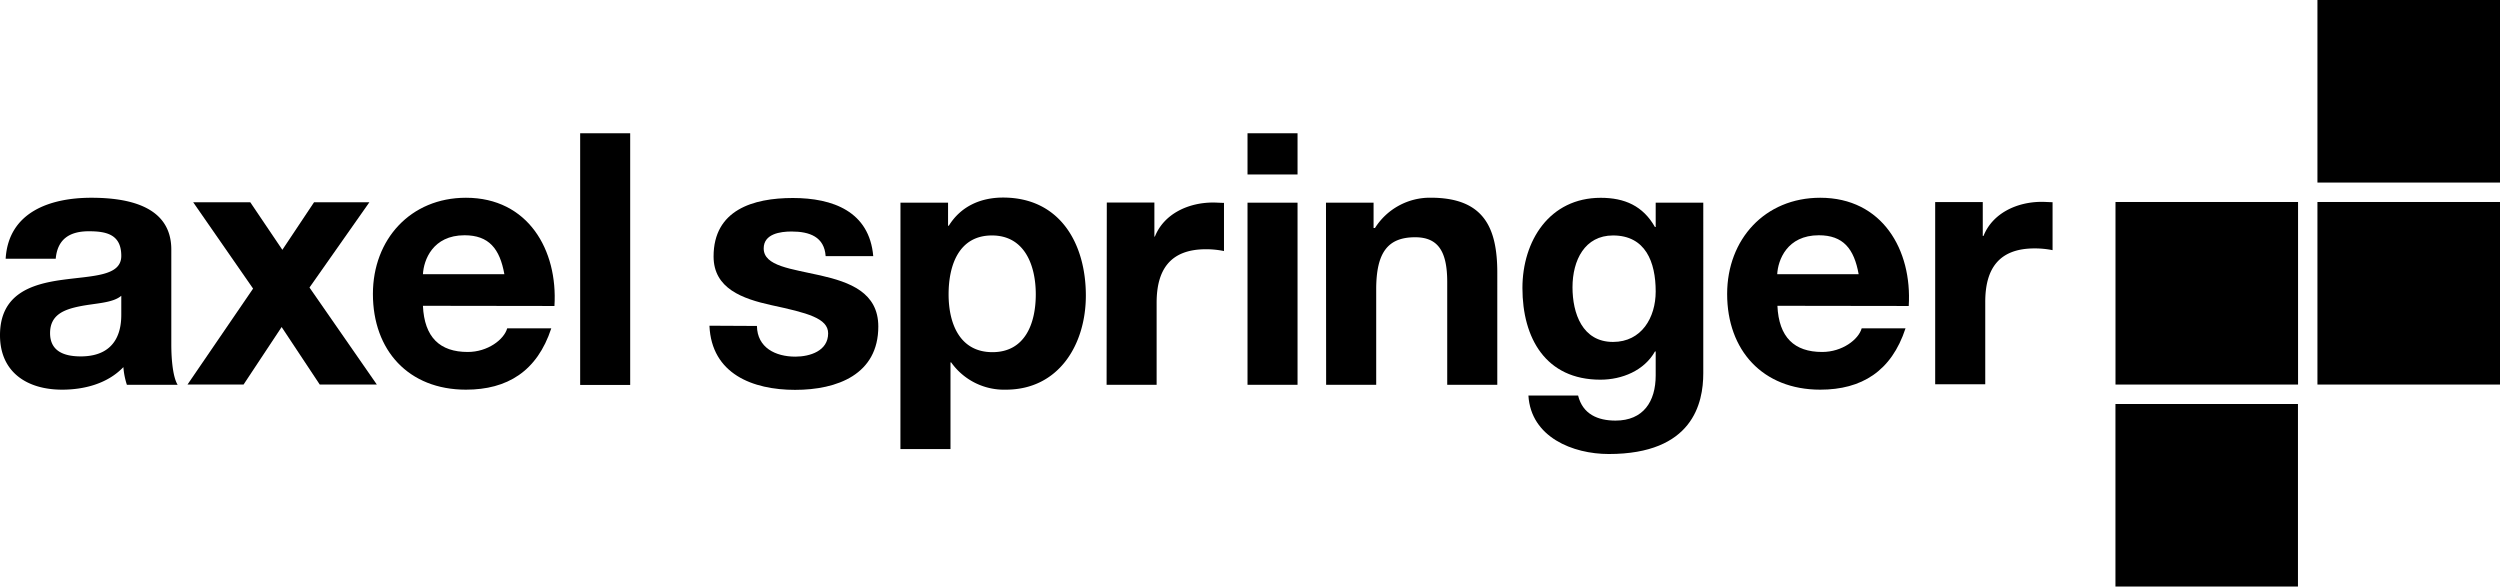
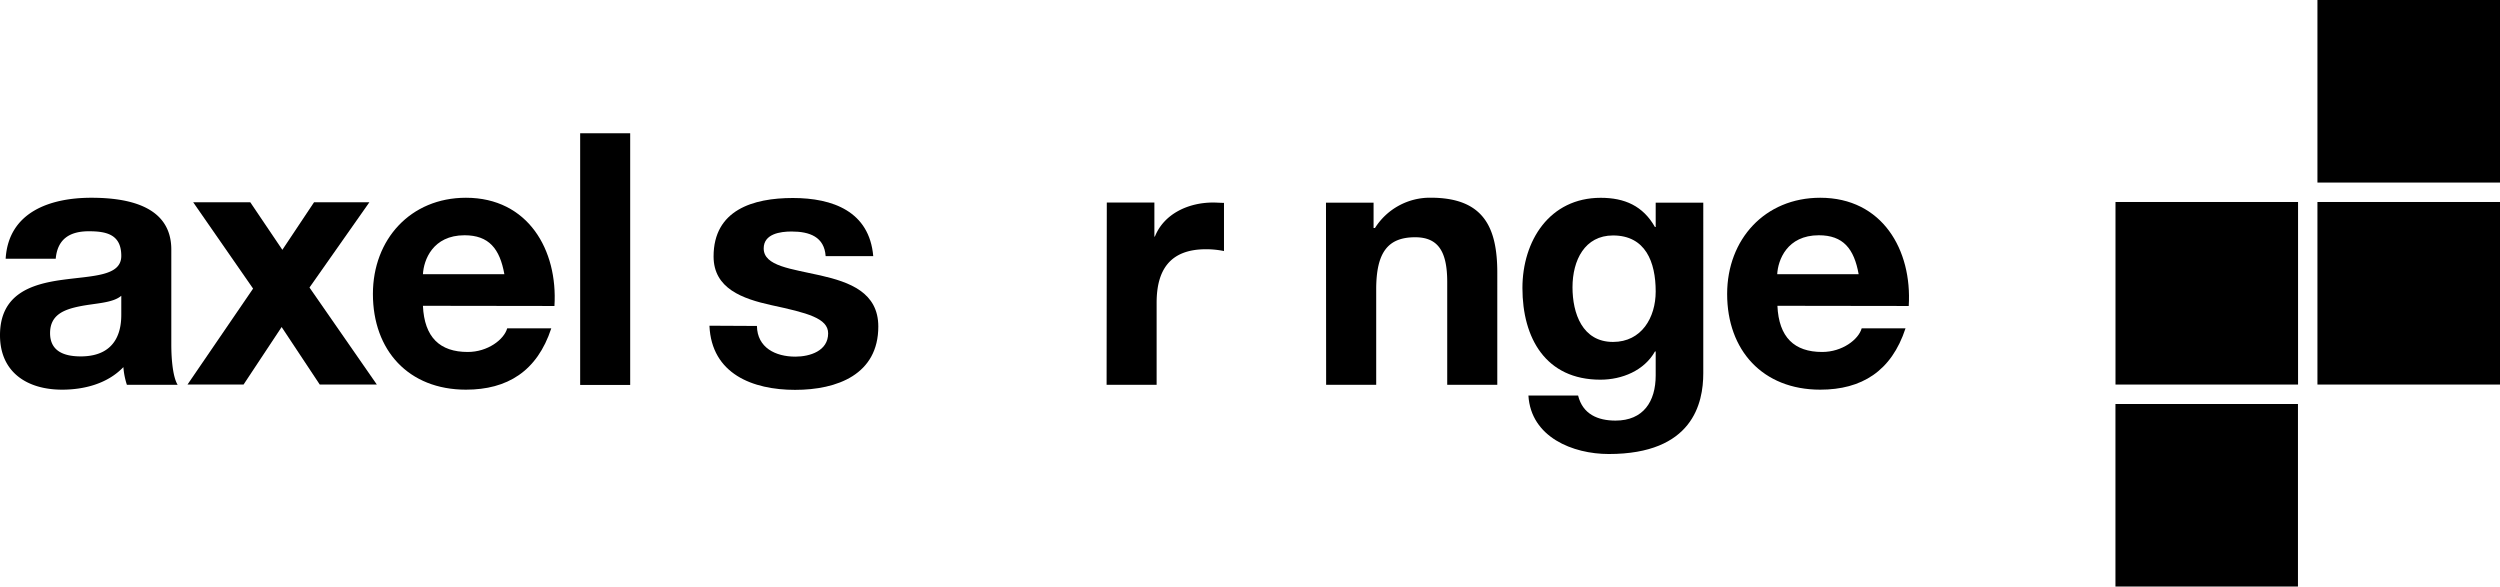
<svg xmlns="http://www.w3.org/2000/svg" viewBox="0 0 513.26 120.42">
  <defs>
    <style>.cls-1{fill-rule:evenodd;}</style>
  </defs>
  <title>SIRUP-Axel-Springer-RGB-Logo-black</title>
  <g id="Layer_2" data-name="Layer 2">
    <g id="Ebene_1" data-name="Ebene 1">
      <rect x="434.32" y="41.47" width="37.48" height="37.48" />
      <rect x="434.31" y="82.94" width="37.47" height="37.48" />
      <rect x="475.78" y="41.47" width="37.48" height="37.48" />
      <rect x="475.78" width="37.48" height="37.48" />
      <path class="cls-1" d="M11.44,53.12c.36-4.06,2.89-5.64,6.8-5.64,3.62,0,6.66.65,6.66,5.06,0,4.2-5.87,4.05-12.16,4.92S0,60.35,0,68.82C0,76.49,5.65,80,12.74,80c4.56,0,9.34-1.23,12.59-4.63A15.29,15.29,0,0,0,26.05,79H36.47c-.93-1.52-1.3-4.92-1.3-8.33V51.24c0-9-9-10.64-16.43-10.64-8.39,0-17,2.89-17.58,12.52ZM24.9,64.55c0,2.25-.29,8.62-8.33,8.62-3.32,0-6.29-1-6.29-4.78s2.89-4.85,6.08-5.5,6.8-.65,8.54-2.17Z" />
      <polygon points="38.5 78.94 50.01 78.94 57.82 67.14 65.64 78.94 77.36 78.94 63.54 59.03 75.84 41.52 64.48 41.52 57.97 51.29 51.38 41.52 39.66 41.52 51.96 59.25 38.5 78.94" />
      <path class="cls-1" d="M86.83,56.3c.15-2.89,2-8,8.54-8,5,0,7.24,2.75,8.18,8Zm27,6.52c.72-11.51-5.43-22.22-18.17-22.22-11.36,0-19.1,8.54-19.1,19.75C76.56,71.93,83.87,80,95.66,80c8.47,0,14.62-3.76,17.52-12.59h-9.05c-.65,2.31-4,4.85-8.1,4.85-5.72,0-8.91-3-9.2-9.48Z" />
      <rect x="119.11" y="27.36" width="10.27" height="51.67" />
      <path d="M145.65,66.87c.43,9.91,8.9,13.17,17.58,13.17s17.09-3.18,17.09-13c0-7-5.87-9.12-11.87-10.49S156.79,54.64,156.79,51c0-3,3.41-3.47,5.72-3.47,3.69,0,6.73,1.08,7,5.06h9.77c-.79-9.19-8.32-11.94-16.5-11.94s-16.28,2.46-16.28,12c0,6.59,5.93,8.69,11.87,10,7.38,1.59,11.65,2.68,11.65,5.79,0,3.62-3.76,4.78-6.73,4.78-4.06,0-7.82-1.82-7.89-6.3Z" />
-       <path class="cls-1" d="M203.75,72.3c-6.66,0-9-5.79-9-11.87s2.17-12.09,8.9-12.09,9,6.15,9,12.09-2.17,11.87-8.9,11.87M184.86,92.2h10.28V74.4h.14A13.3,13.3,0,0,0,206.5,80c10.93,0,16.43-9.34,16.43-19.32,0-10.64-5.28-20.12-17-20.12-4.63,0-8.68,1.81-11.14,5.79h-.15V41.61h-9.77Z" />
      <path d="M227.19,79h10.27V62.17c0-6.59,2.61-11,10.14-11a18.57,18.57,0,0,1,3.69.37V41.65c-.72,0-1.52-.07-2.25-.07-5,0-10.06,2.27-11.94,7H237v-7h-9.77Z" />
-       <path class="cls-1" d="M266.39,27.36H256.12v8.46h10.27ZM256.12,79h10.27V41.61H256.12Z" />
      <path d="M272.26,79h10.28V59.41c0-7.59,2.39-10.7,8-10.7,4.78,0,6.58,3,6.58,9.18V79h10.28V56c0-9.26-2.75-15.41-13.68-15.41a13.35,13.35,0,0,0-11.43,6.22H282V41.61h-9.77Z" />
      <path class="cls-1" d="M331.16,70.2c-6.3,0-8.32-5.87-8.32-11.22,0-5.57,2.53-10.64,8.32-10.64,6.66,0,8.76,5.43,8.76,11.51,0,5.35-2.9,10.35-8.76,10.35m18.53-28.59h-9.77v5h-.15c-2.46-4.34-6.22-6-11.14-6-10.5,0-16.07,8.83-16.07,18.53,0,10.27,4.78,18.81,16,18.81,4.48,0,9-1.88,11.21-5.79h.15v4.92c0,5.36-2.54,9.27-8.25,9.27-3.62,0-6.73-1.31-7.68-5.14h-10.2c.51,8.54,9.12,12,16.5,12,17.23,0,19.4-10.42,19.4-16.57Z" />
-       <path class="cls-1" d="M364.87,56.3c.15-2.89,2-8,8.54-8,5,0,7.24,2.75,8.18,8Zm27,6.52c.72-11.51-5.43-22.22-18.17-22.22-11.36,0-19.11,8.54-19.11,19.75C354.59,71.93,361.9,80,373.7,80c8.47,0,14.62-3.76,17.51-12.59h-9c-.65,2.31-4,4.85-8.11,4.85-5.72,0-8.9-3-9.19-9.48Z" />
-       <path d="M397.3,78.89h10.28V62c0-6.59,2.6-11,10.13-11a18.53,18.53,0,0,1,3.69.36V41.51c-.71,0-1.52-.07-2.24-.07-5,0-10.06,2.28-11.94,7h-.15V41.48H397.3Z" />
+       <path class="cls-1" d="M364.87,56.3c.15-2.89,2-8,8.54-8,5,0,7.24,2.75,8.18,8Zm27,6.52c.72-11.51-5.43-22.22-18.17-22.22-11.36,0-19.11,8.54-19.11,19.75C354.59,71.93,361.9,80,373.7,80c8.47,0,14.62-3.76,17.51-12.59h-9c-.65,2.31-4,4.85-8.11,4.85-5.72,0-8.9-3-9.19-9.48" />
    </g>
  </g>
</svg>